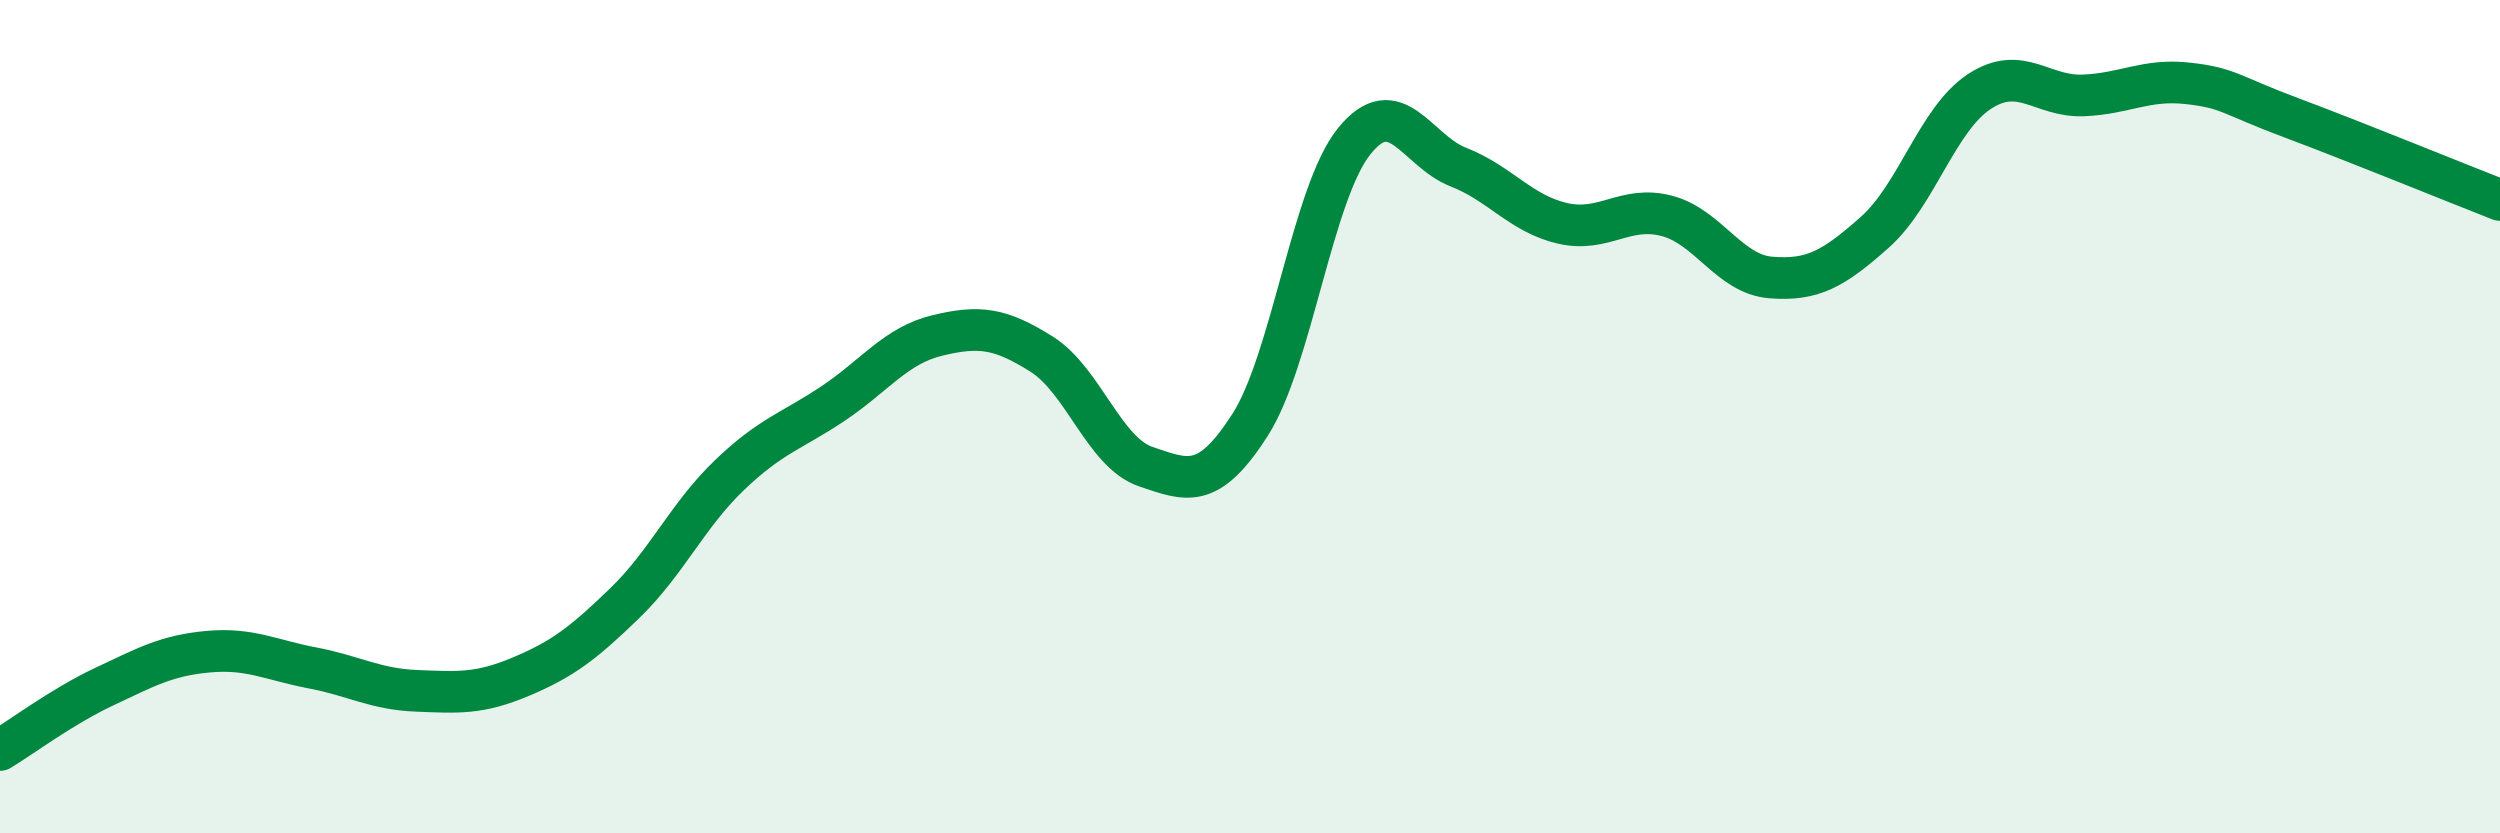
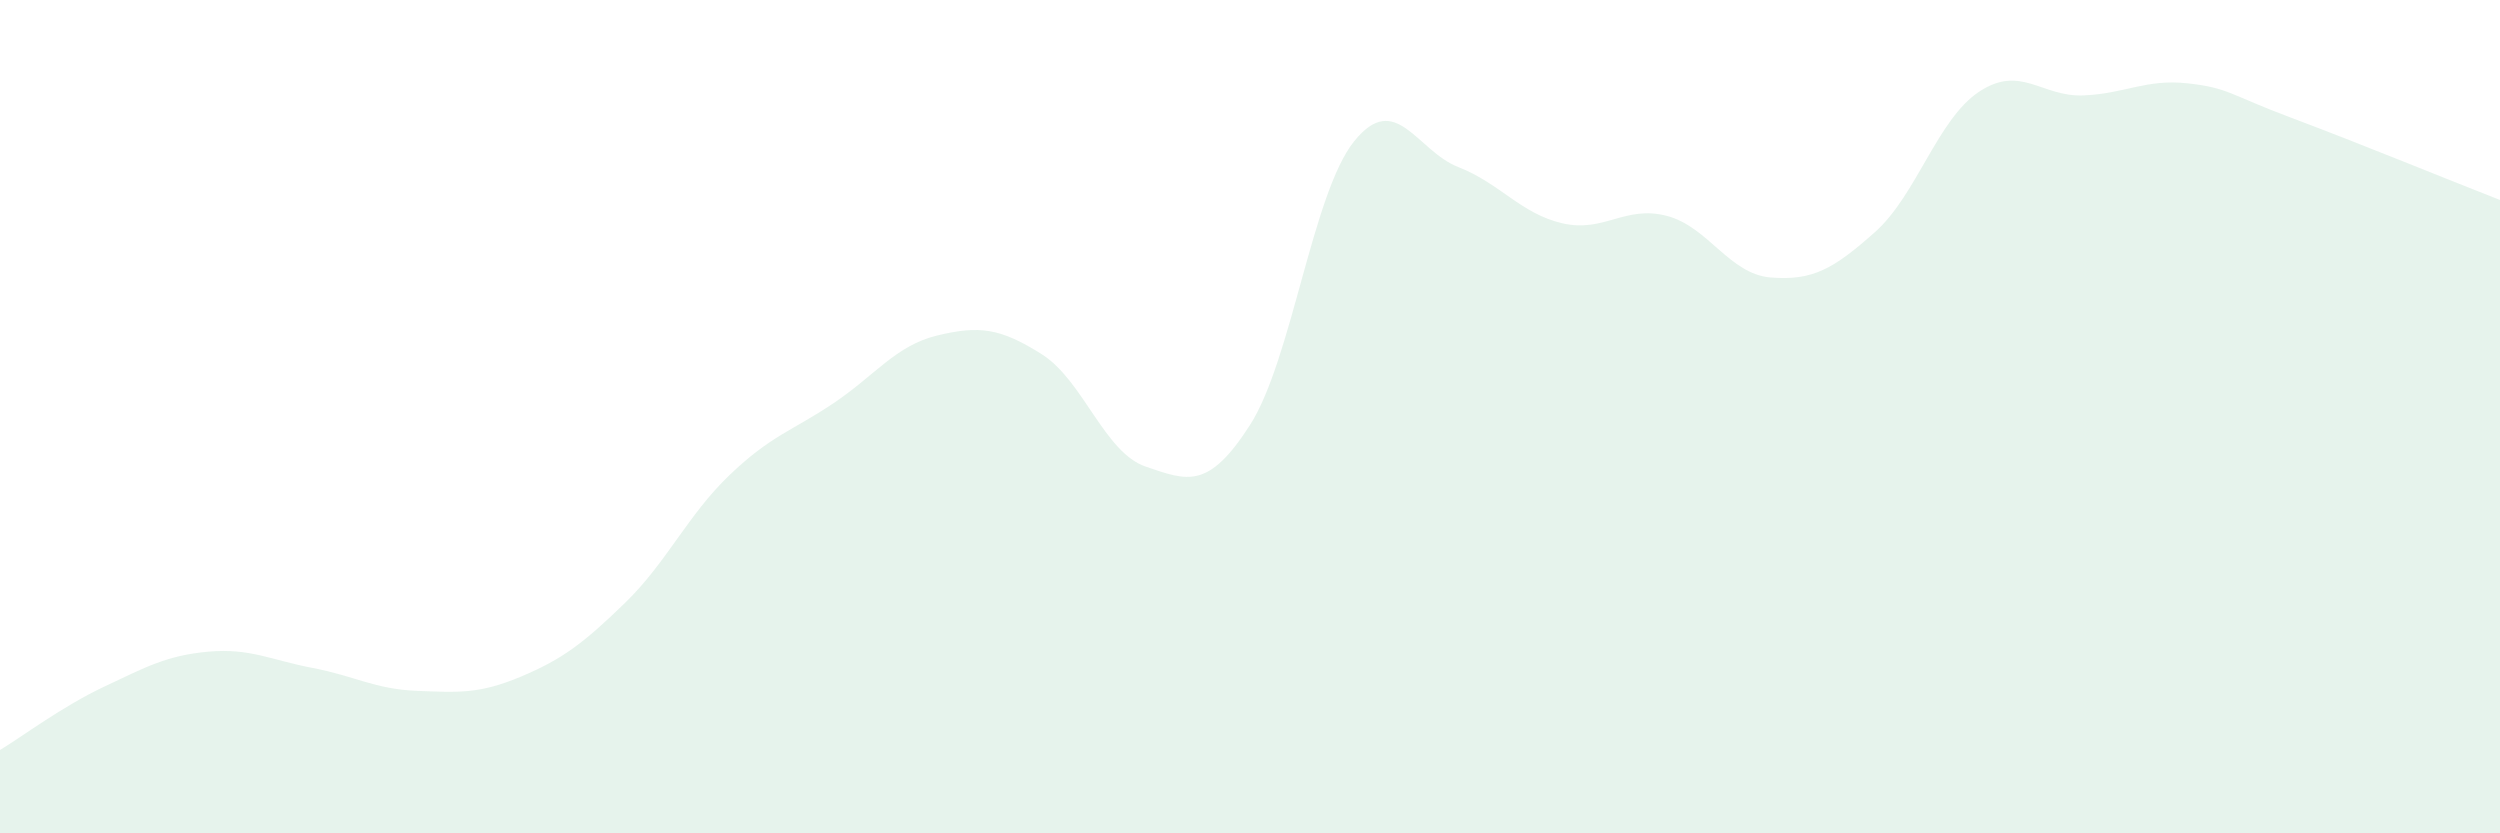
<svg xmlns="http://www.w3.org/2000/svg" width="60" height="20" viewBox="0 0 60 20">
  <path d="M 0,18 C 0.5,17.7 1.5,16.95 2.5,16.48 C 3.5,16.01 4,15.73 5,15.64 C 6,15.55 6.5,15.84 7.5,16.03 C 8.5,16.22 9,16.54 10,16.58 C 11,16.62 11.5,16.66 12.5,16.24 C 13.5,15.82 14,15.44 15,14.47 C 16,13.5 16.5,12.37 17.5,11.41 C 18.5,10.45 19,10.35 20,9.68 C 21,9.01 21.5,8.29 22.5,8.05 C 23.5,7.81 24,7.87 25,8.5 C 26,9.13 26.5,10.86 27.5,11.2 C 28.5,11.54 29,11.76 30,10.2 C 31,8.64 31.5,4.63 32.5,3.39 C 33.5,2.15 34,3.62 35,4.01 C 36,4.4 36.5,5.13 37.5,5.36 C 38.5,5.59 39,4.92 40,5.18 C 41,5.44 41.5,6.58 42.5,6.66 C 43.5,6.74 44,6.46 45,5.57 C 46,4.68 46.5,2.86 47.5,2.2 C 48.5,1.54 49,2.33 50,2.29 C 51,2.25 51.5,1.89 52.5,2 C 53.5,2.11 53.5,2.27 55,2.83 C 56.5,3.39 59,4.41 60,4.8L60 20L0 20Z" fill="#008740" opacity="0.1" stroke-linecap="round" stroke-linejoin="round" />
-   <path d="M 0,18 C 0.5,17.7 1.5,16.95 2.5,16.48 C 3.5,16.01 4,15.73 5,15.64 C 6,15.55 6.5,15.84 7.5,16.03 C 8.5,16.22 9,16.54 10,16.58 C 11,16.62 11.5,16.66 12.5,16.24 C 13.5,15.82 14,15.44 15,14.47 C 16,13.5 16.5,12.37 17.5,11.41 C 18.5,10.45 19,10.35 20,9.68 C 21,9.01 21.5,8.29 22.5,8.05 C 23.5,7.81 24,7.87 25,8.5 C 26,9.13 26.5,10.86 27.5,11.2 C 28.5,11.54 29,11.76 30,10.2 C 31,8.64 31.5,4.63 32.5,3.39 C 33.5,2.15 34,3.62 35,4.01 C 36,4.4 36.5,5.13 37.5,5.36 C 38.5,5.59 39,4.92 40,5.18 C 41,5.44 41.5,6.58 42.5,6.66 C 43.5,6.74 44,6.46 45,5.57 C 46,4.68 46.5,2.86 47.5,2.2 C 48.5,1.54 49,2.33 50,2.29 C 51,2.25 51.5,1.89 52.5,2 C 53.5,2.11 53.5,2.27 55,2.83 C 56.5,3.39 59,4.41 60,4.8" stroke="#008740" stroke-width="1" fill="none" stroke-linecap="round" stroke-linejoin="round" />
</svg>